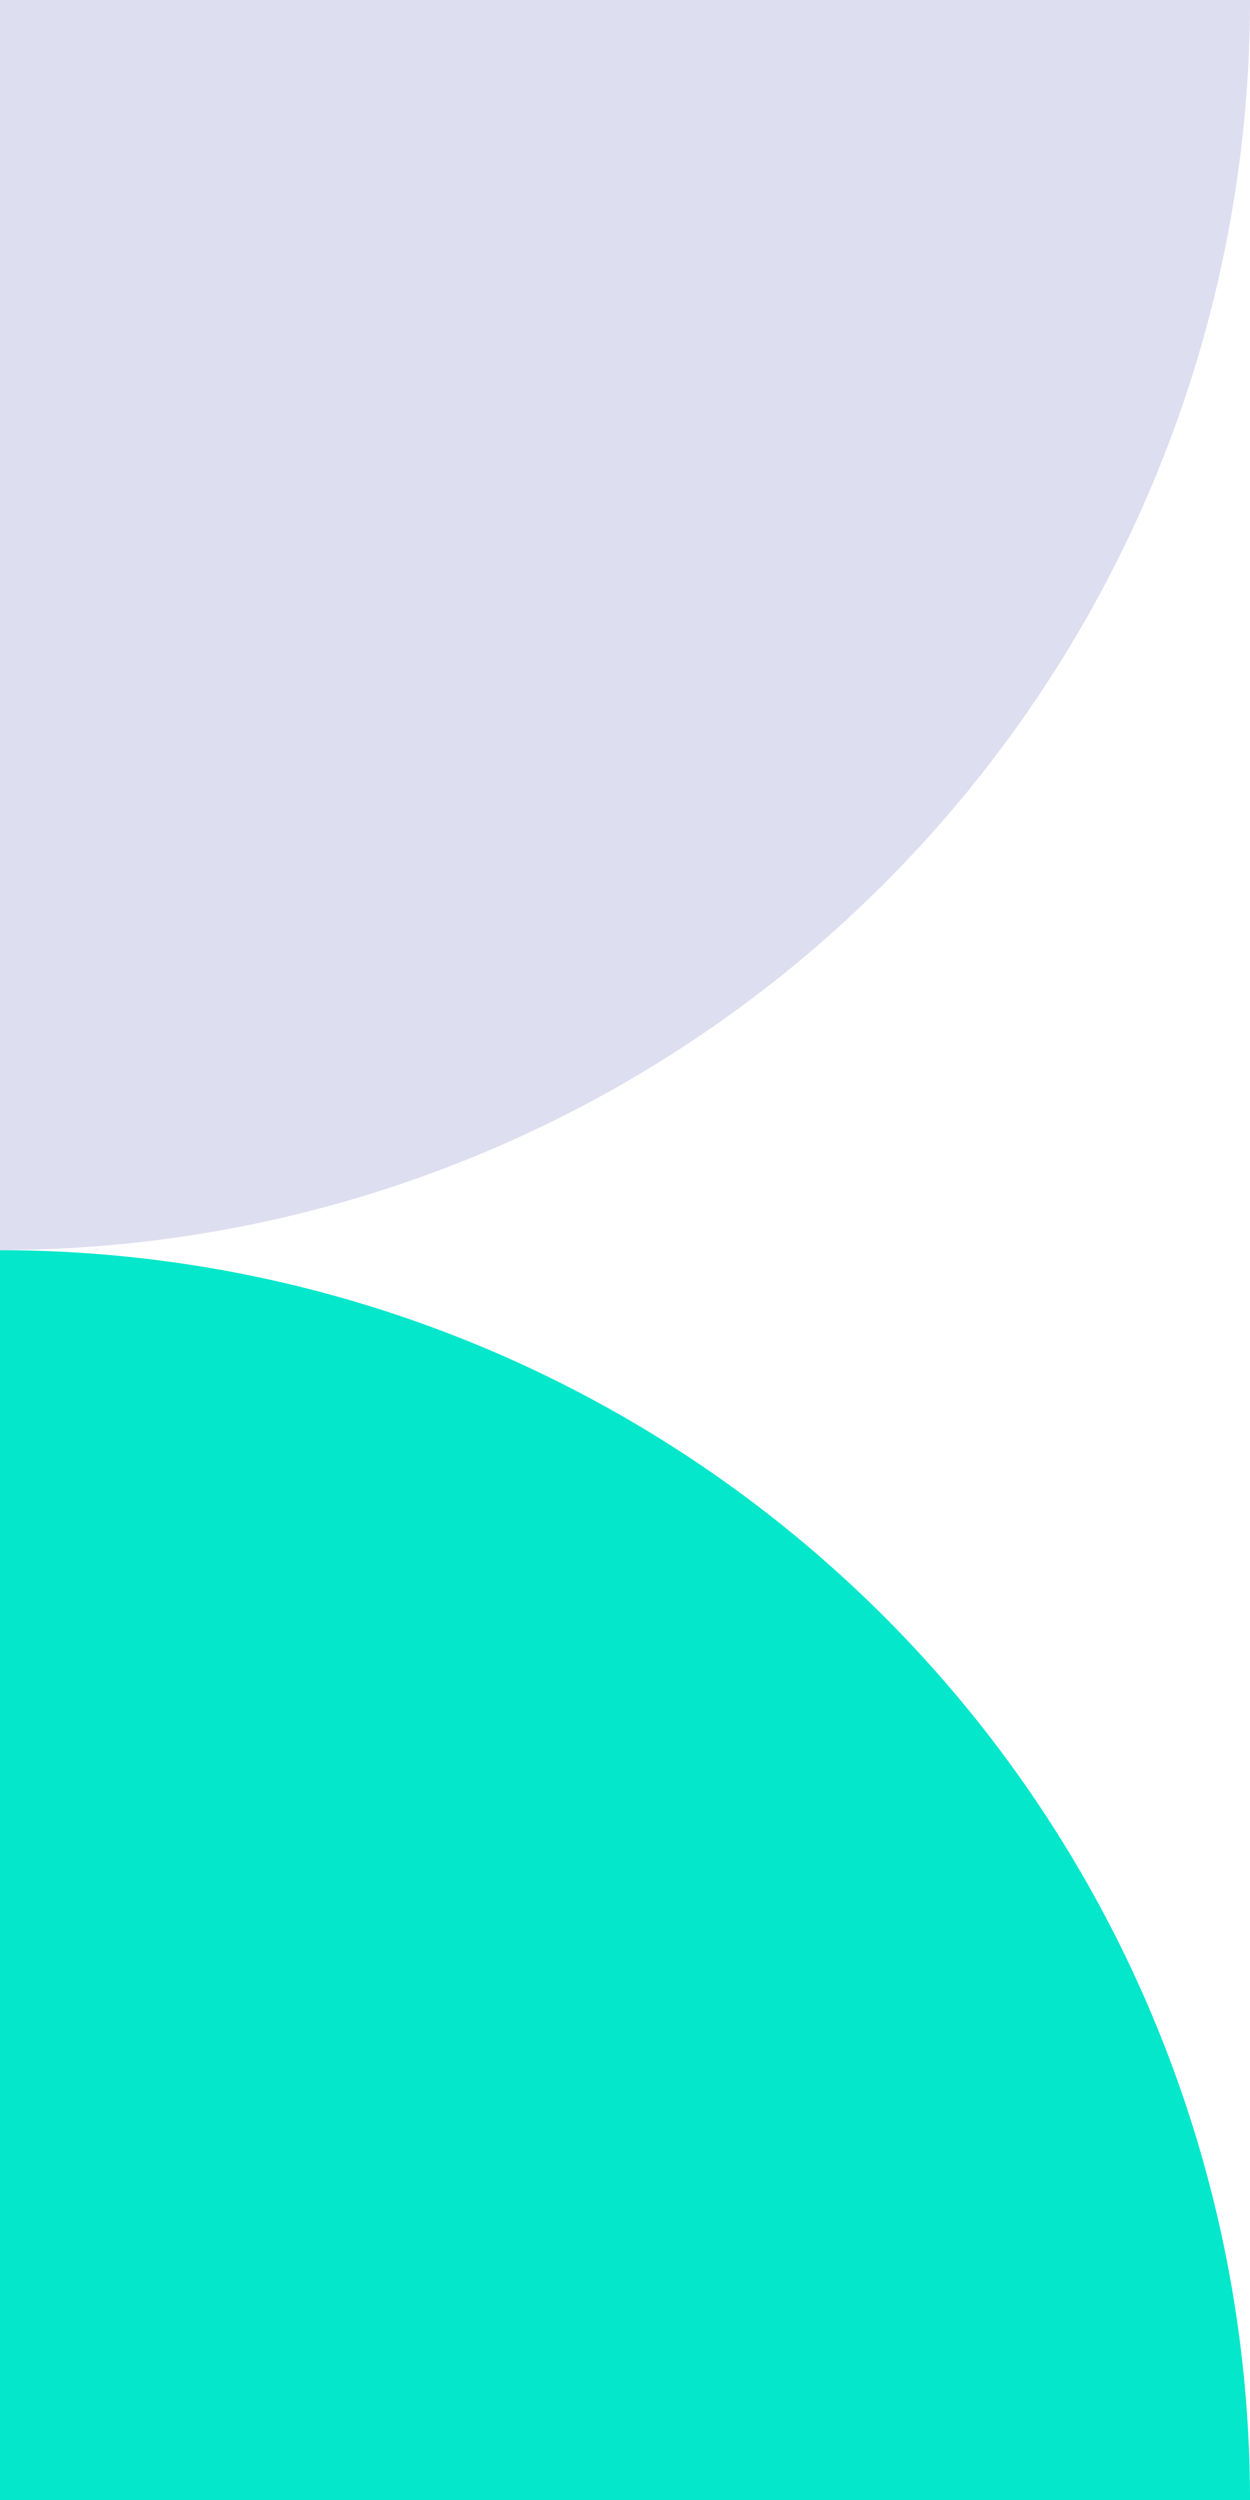
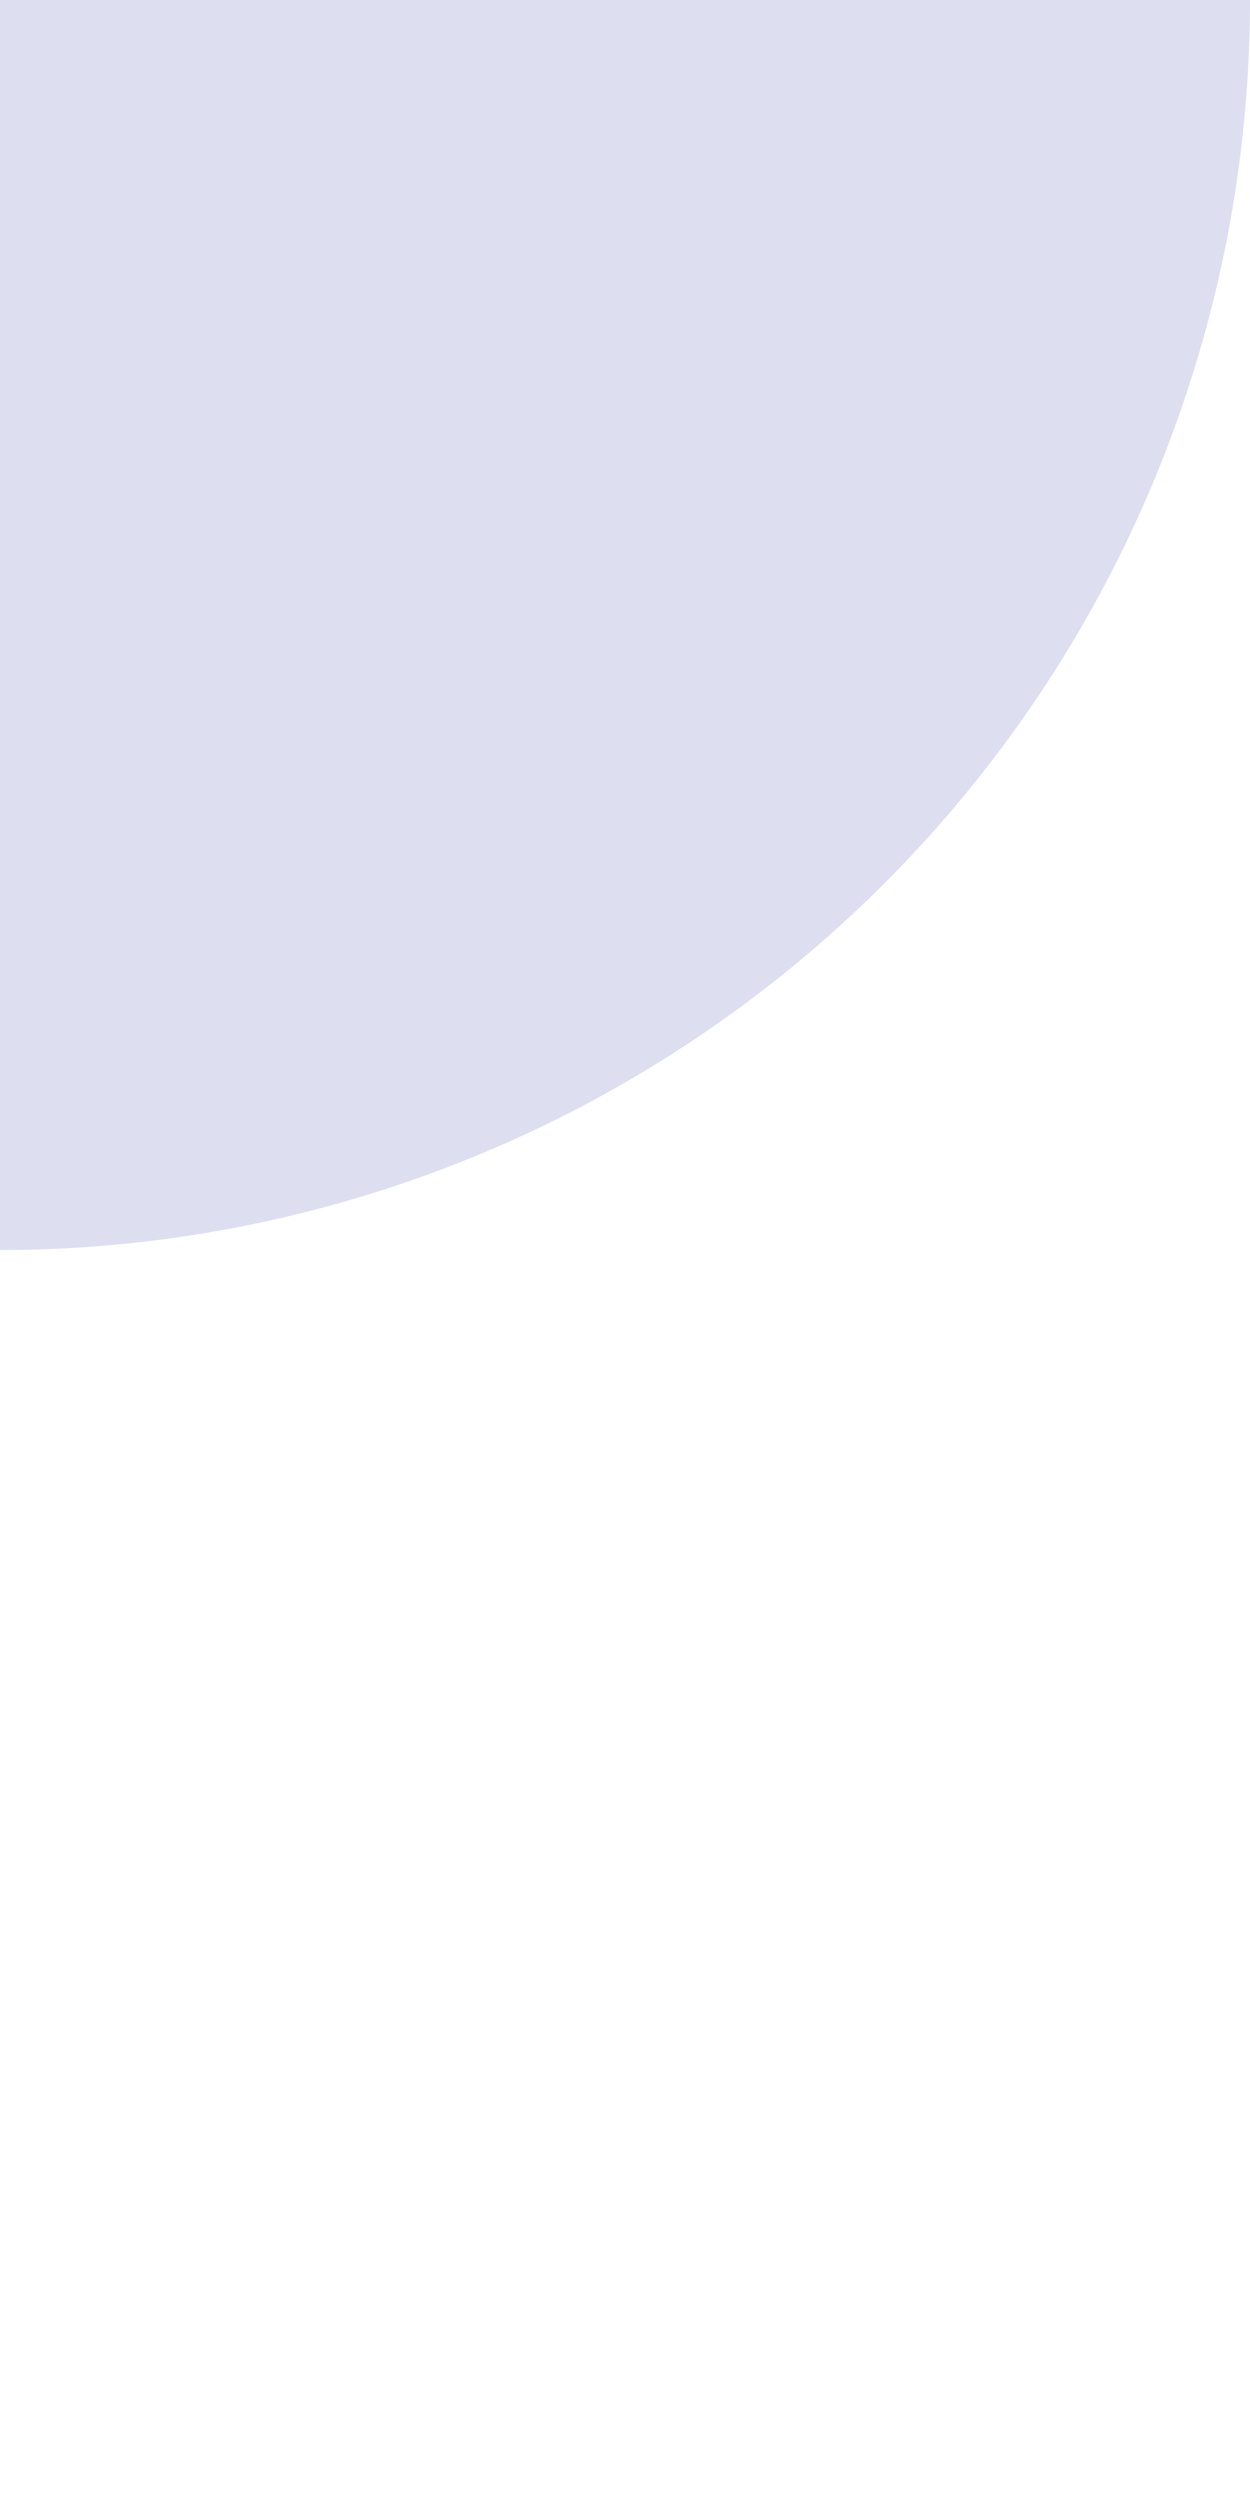
<svg xmlns="http://www.w3.org/2000/svg" id="Group_110865" data-name="Group 110865" width="35.773" height="71.547" viewBox="0 0 35.773 71.547">
  <path id="Path_197443" data-name="Path 197443" d="M666.678,35.774h0A35.774,35.774,0,0,0,702.451,0H666.678Z" transform="translate(-666.678 0)" fill="#dedef1" />
-   <path id="Path_197444" data-name="Path 197444" d="M666.678,119.1h35.773a35.773,35.773,0,0,0-35.773-35.773Z" transform="translate(-666.678 -47.548)" fill="#04e7cb" />
</svg>